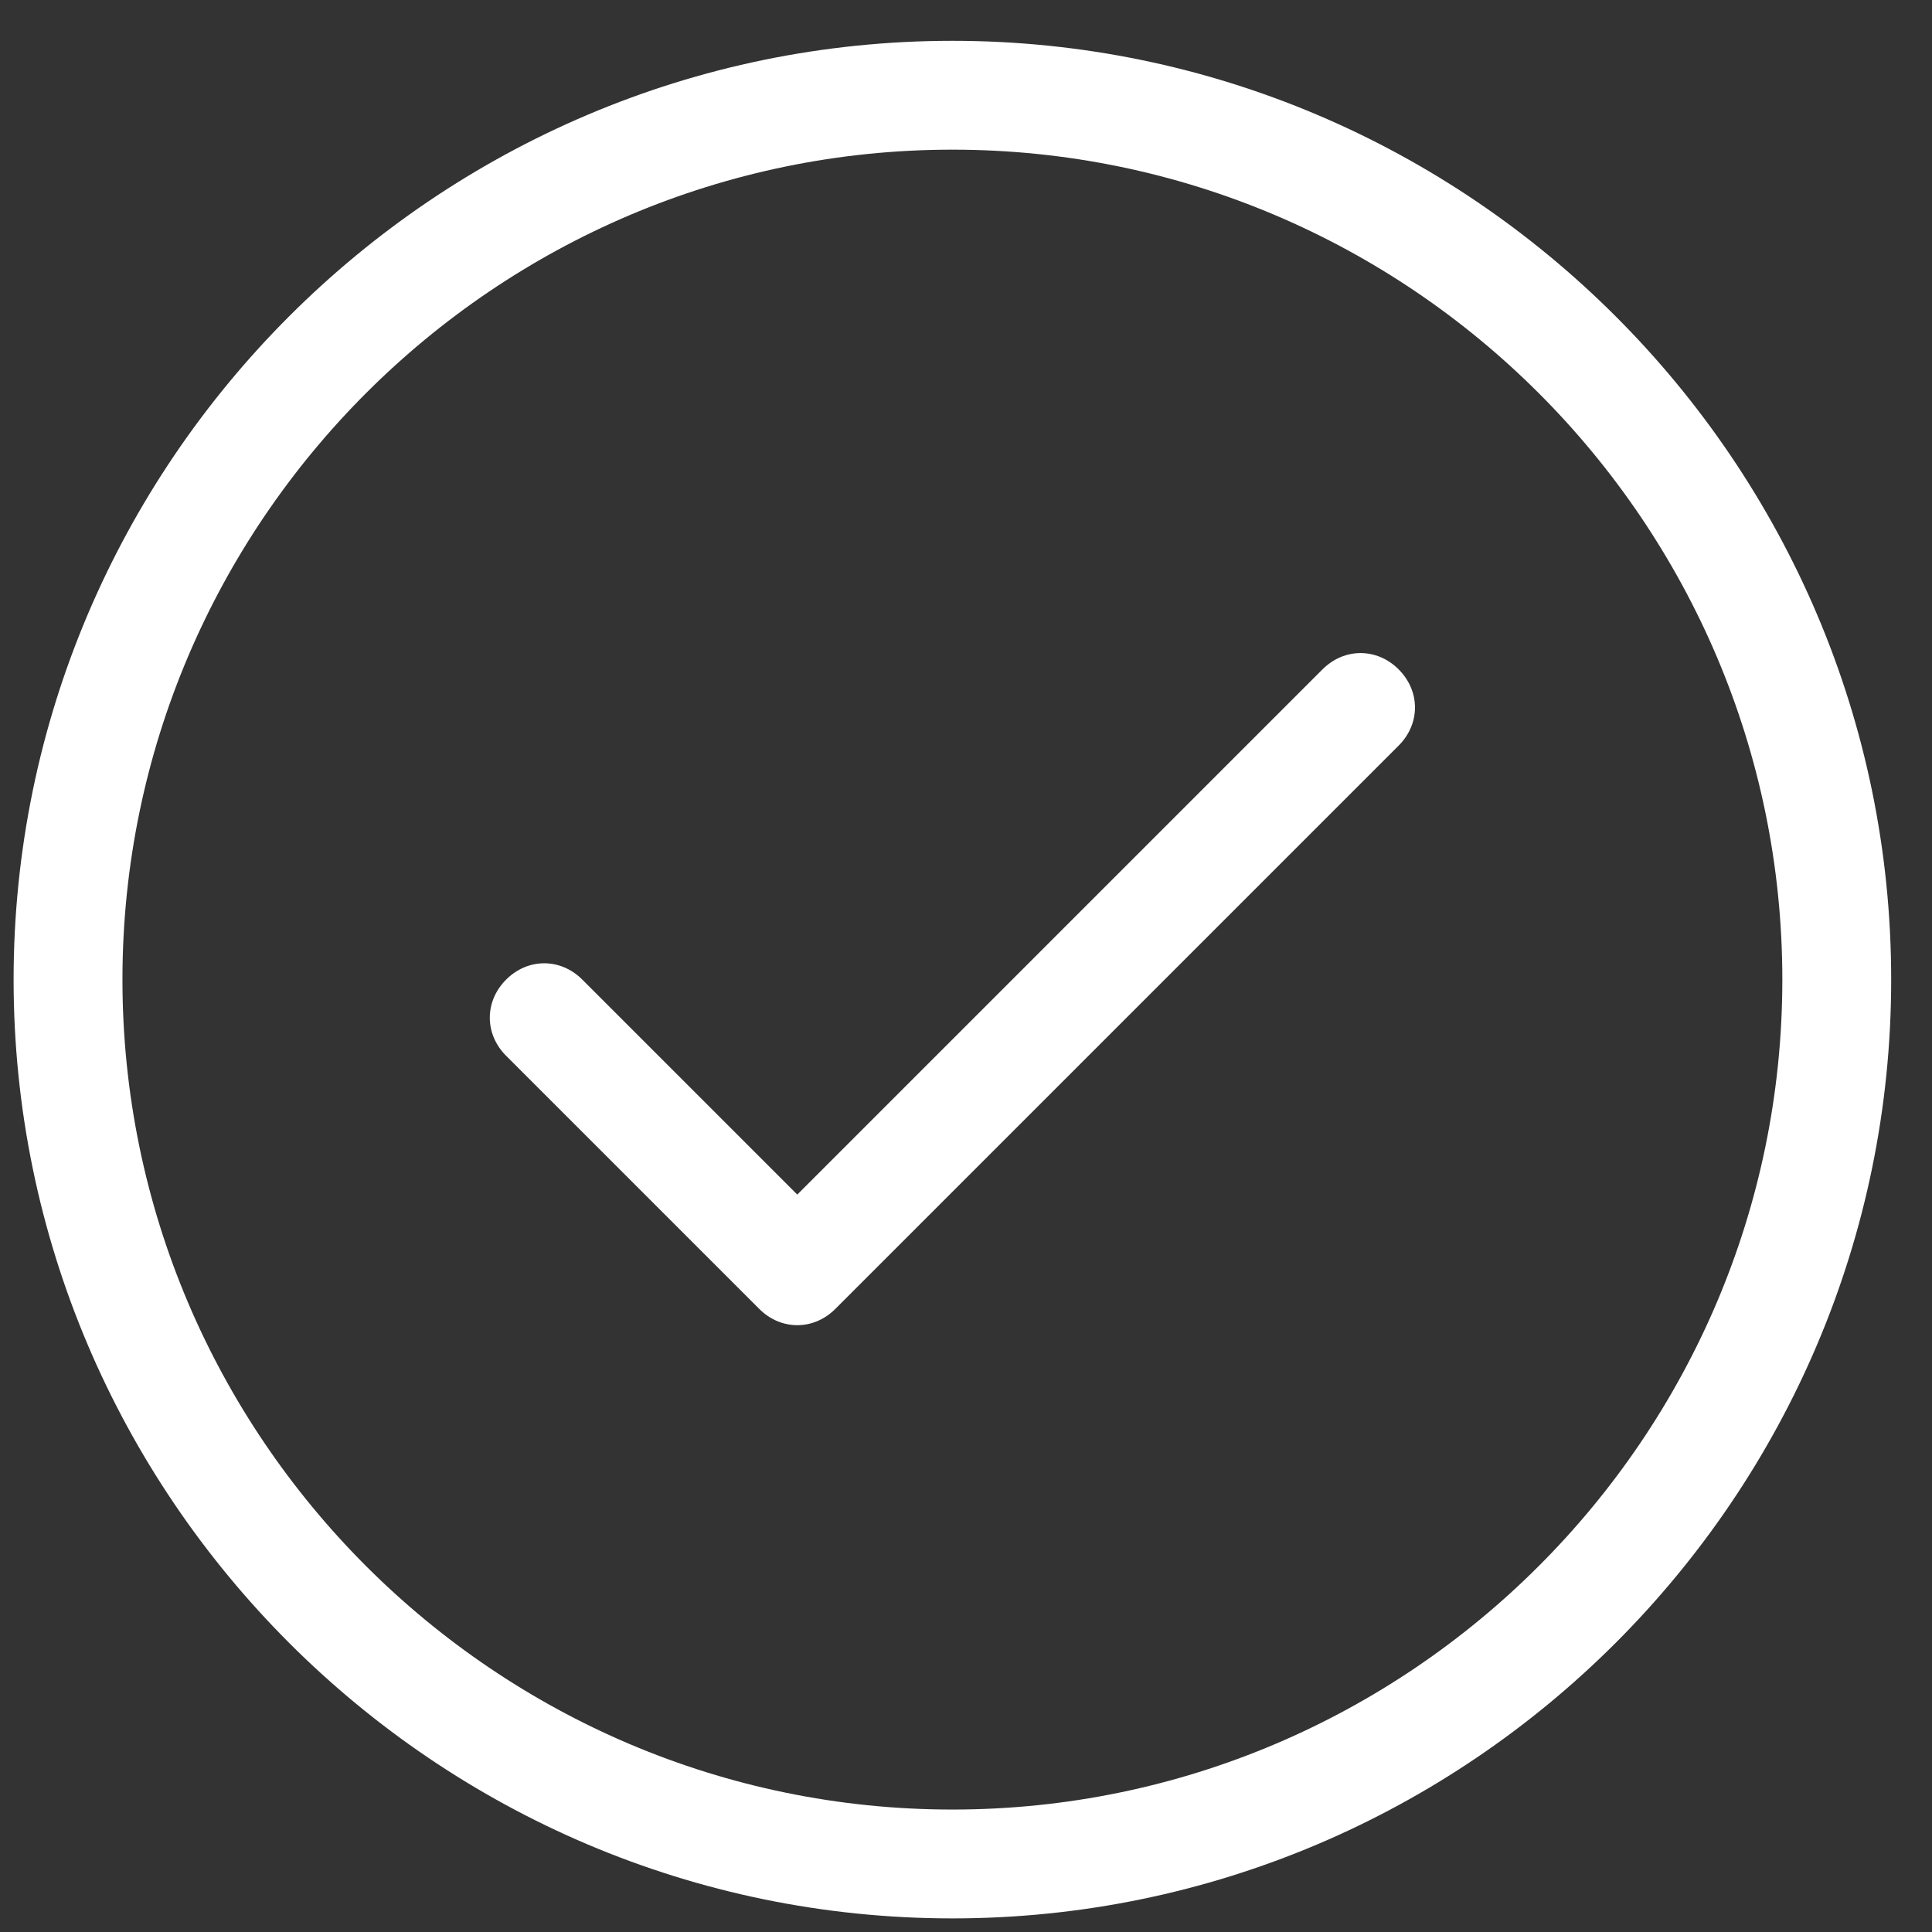
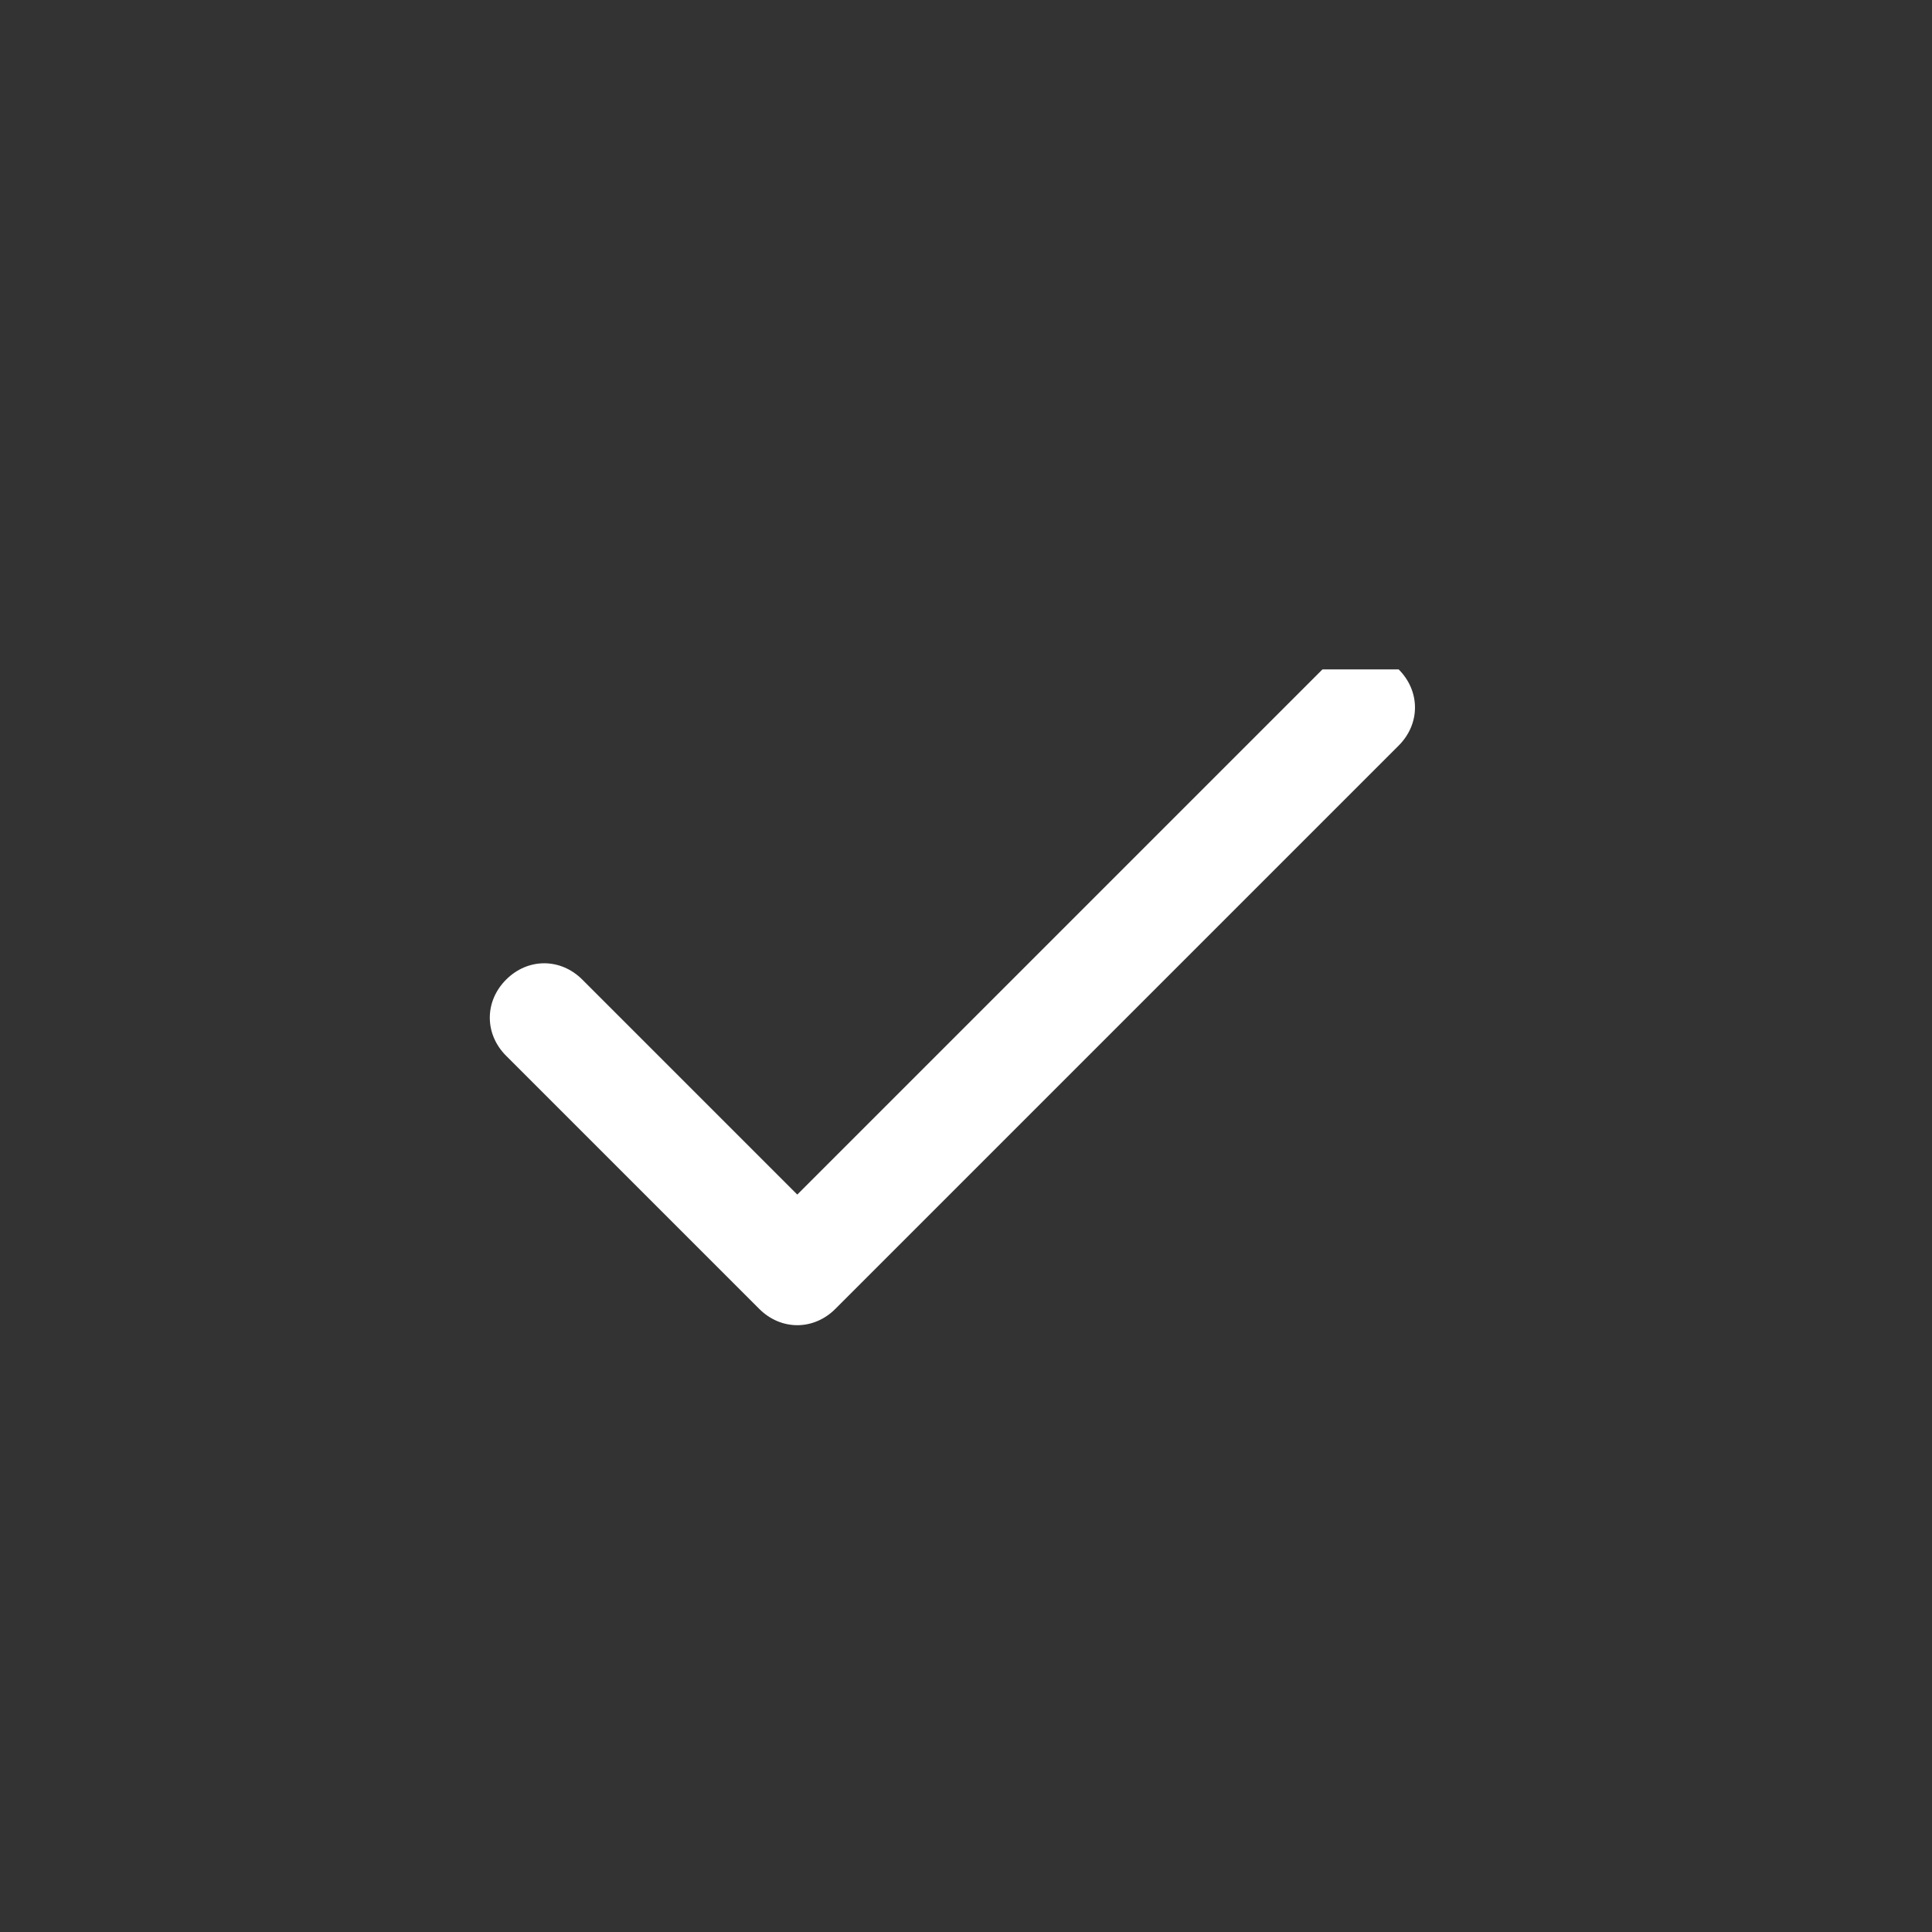
<svg xmlns="http://www.w3.org/2000/svg" width="71" height="71" viewBox="0 0 71 71" fill="none">
  <rect x="0" y="0" width="71" height="71" fill="#333333" stroke="none" />
-   <path d="M35 1.5C16 1.5 0.5 17 0.5 36C0.5 55 16 70.5 35 70.5C54 70.5 69.5 55 69.5 36C69.5 17 54 1.5 35 1.5ZM35 66.5C18.2 66.5 4.5 52.8 4.5 36C4.5 19.2 18.2 5.5 35 5.5C51.8 5.5 65.5 19.2 65.5 36C65.5 52.8 51.8 66.5 35 66.5Z" fill="white" />
-   <path d="M48.6 24.6L29.3 43.9L21.4 36C20.6 35.2 19.4 35.2 18.6 36C17.8 36.8 17.8 38 18.6 38.8L27.9 48.1C28.3 48.5 28.8 48.7 29.3 48.7C29.8 48.7 30.3 48.5 30.7 48.1L51.4 27.4C52.2 26.6 52.2 25.4 51.4 24.6C50.6 23.8 49.4 23.8 48.6 24.6Z" fill="white" />
+   <path d="M48.6 24.6L29.3 43.9L21.4 36C20.6 35.2 19.4 35.2 18.6 36C17.8 36.8 17.8 38 18.6 38.8L27.9 48.1C28.3 48.5 28.8 48.7 29.3 48.7C29.8 48.7 30.3 48.5 30.7 48.1L51.4 27.4C52.2 26.6 52.2 25.4 51.4 24.6Z" fill="white" />
</svg>